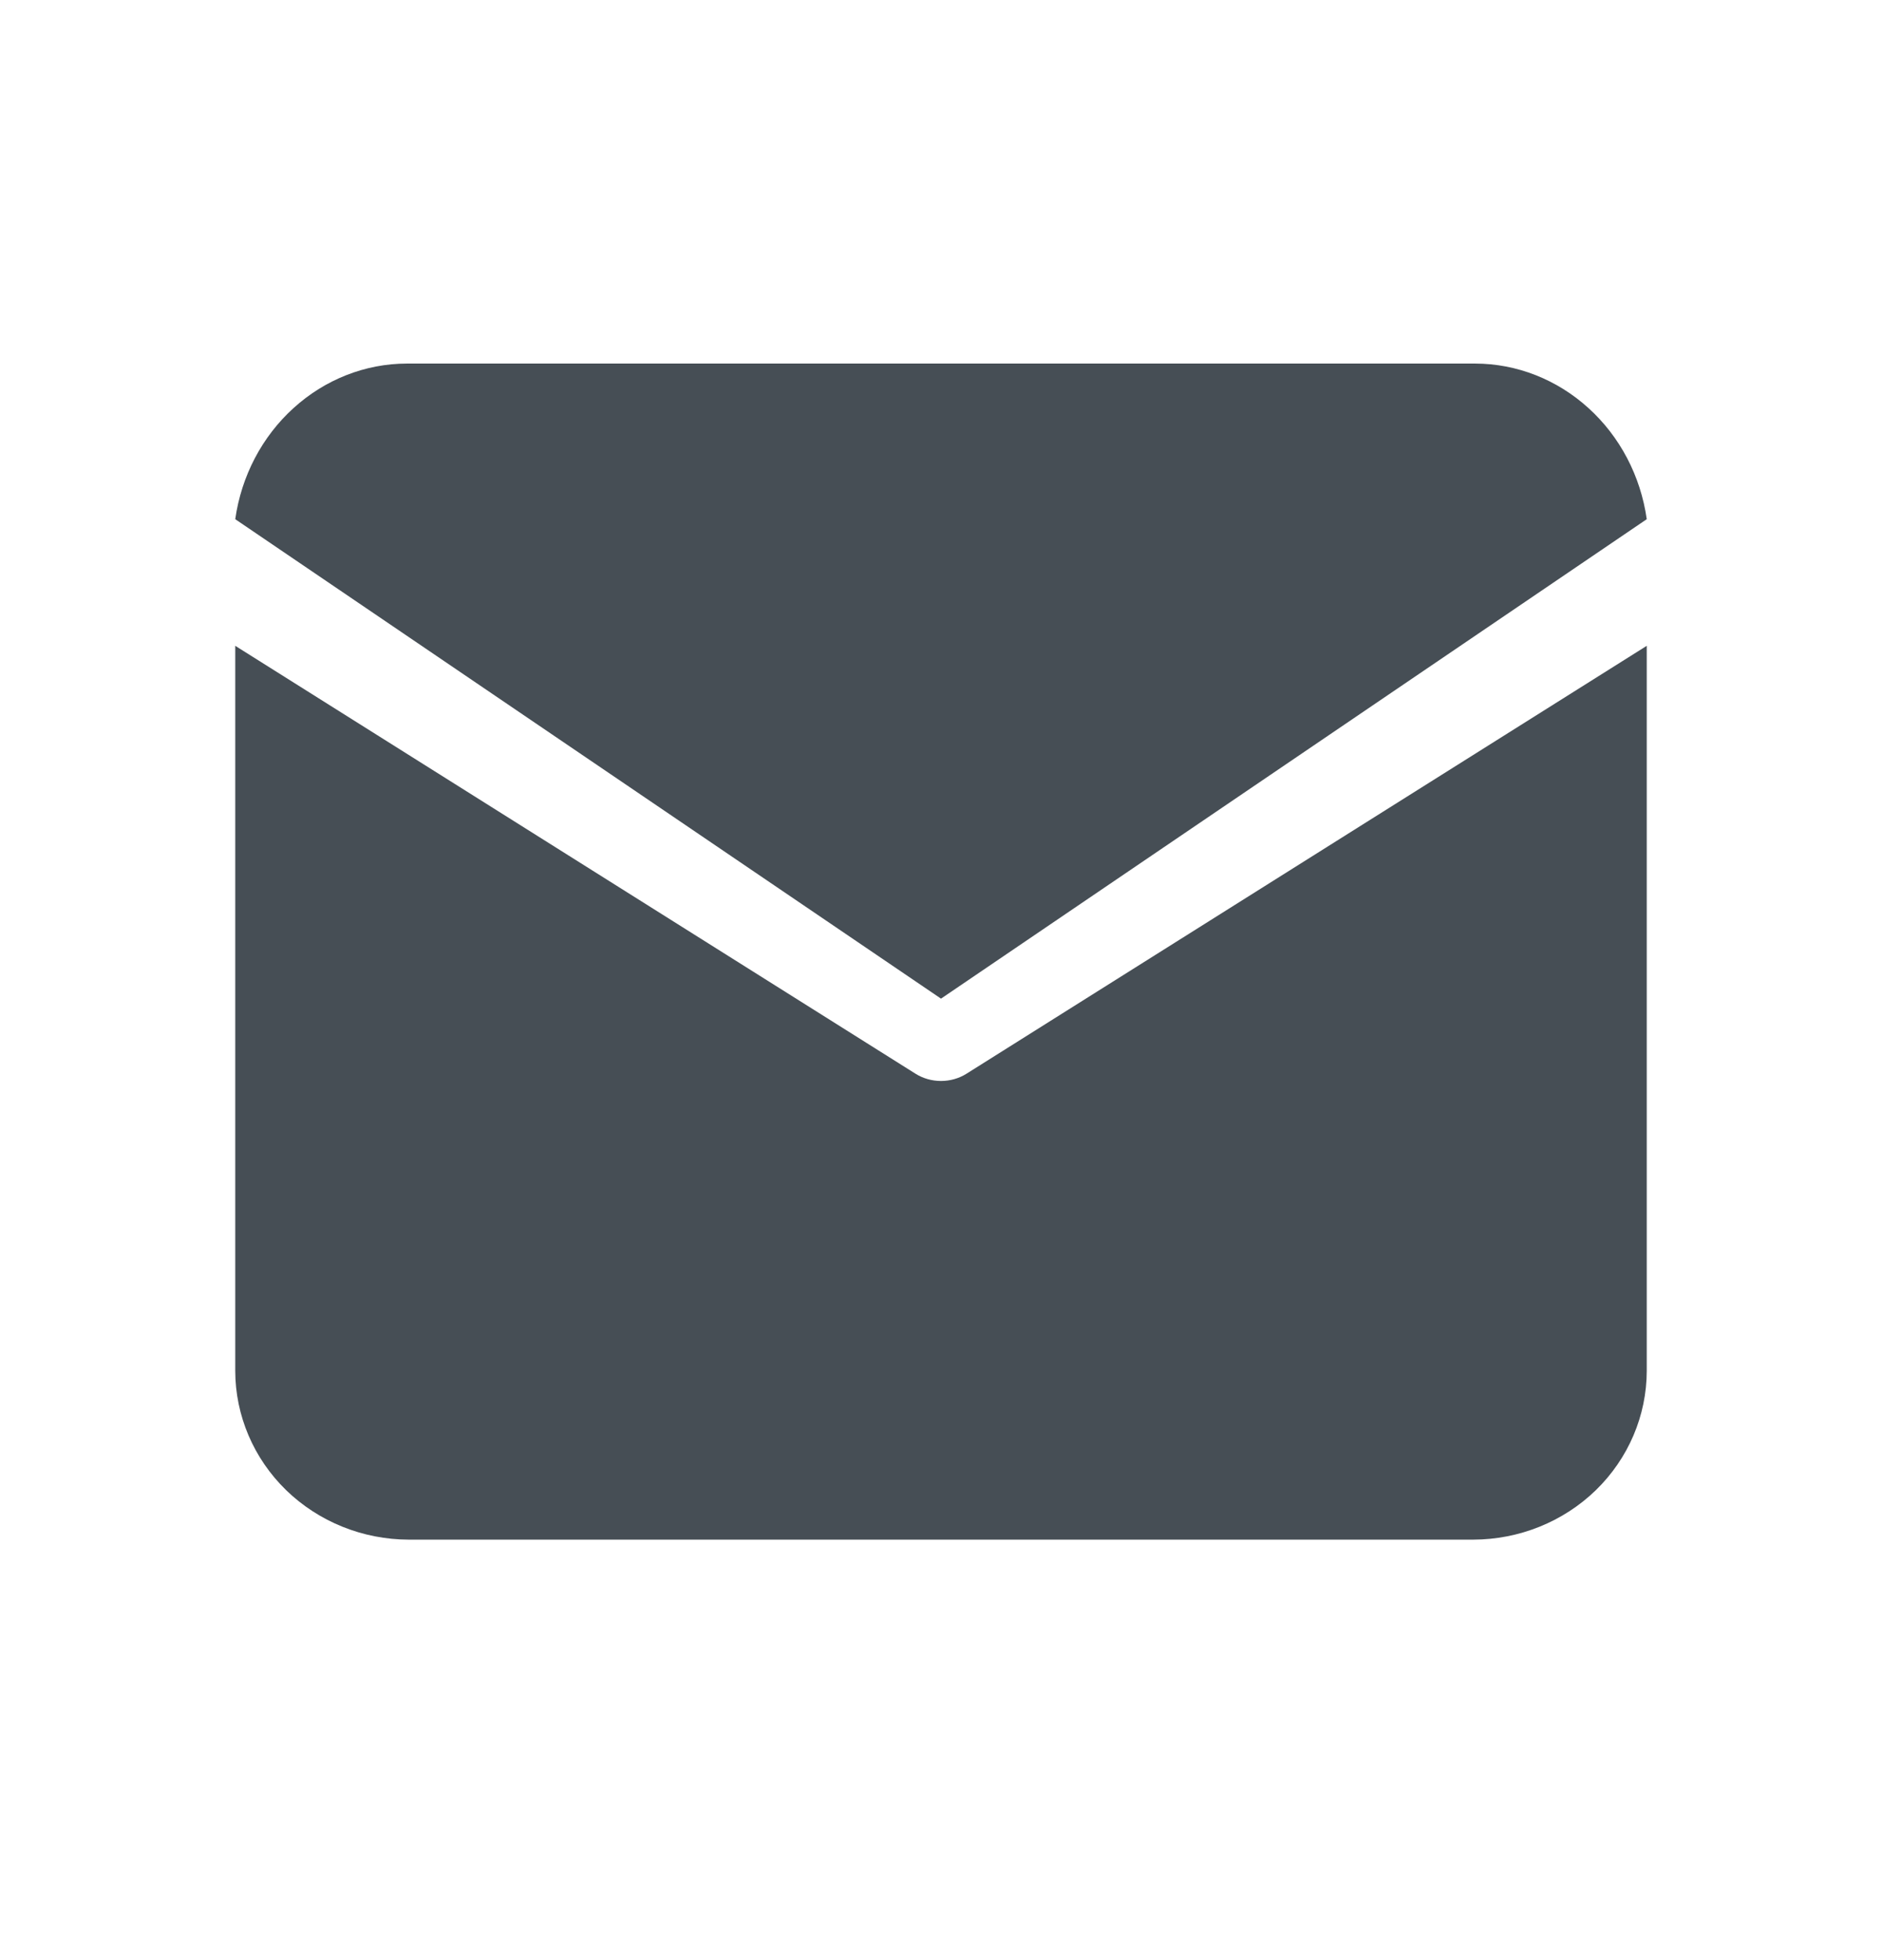
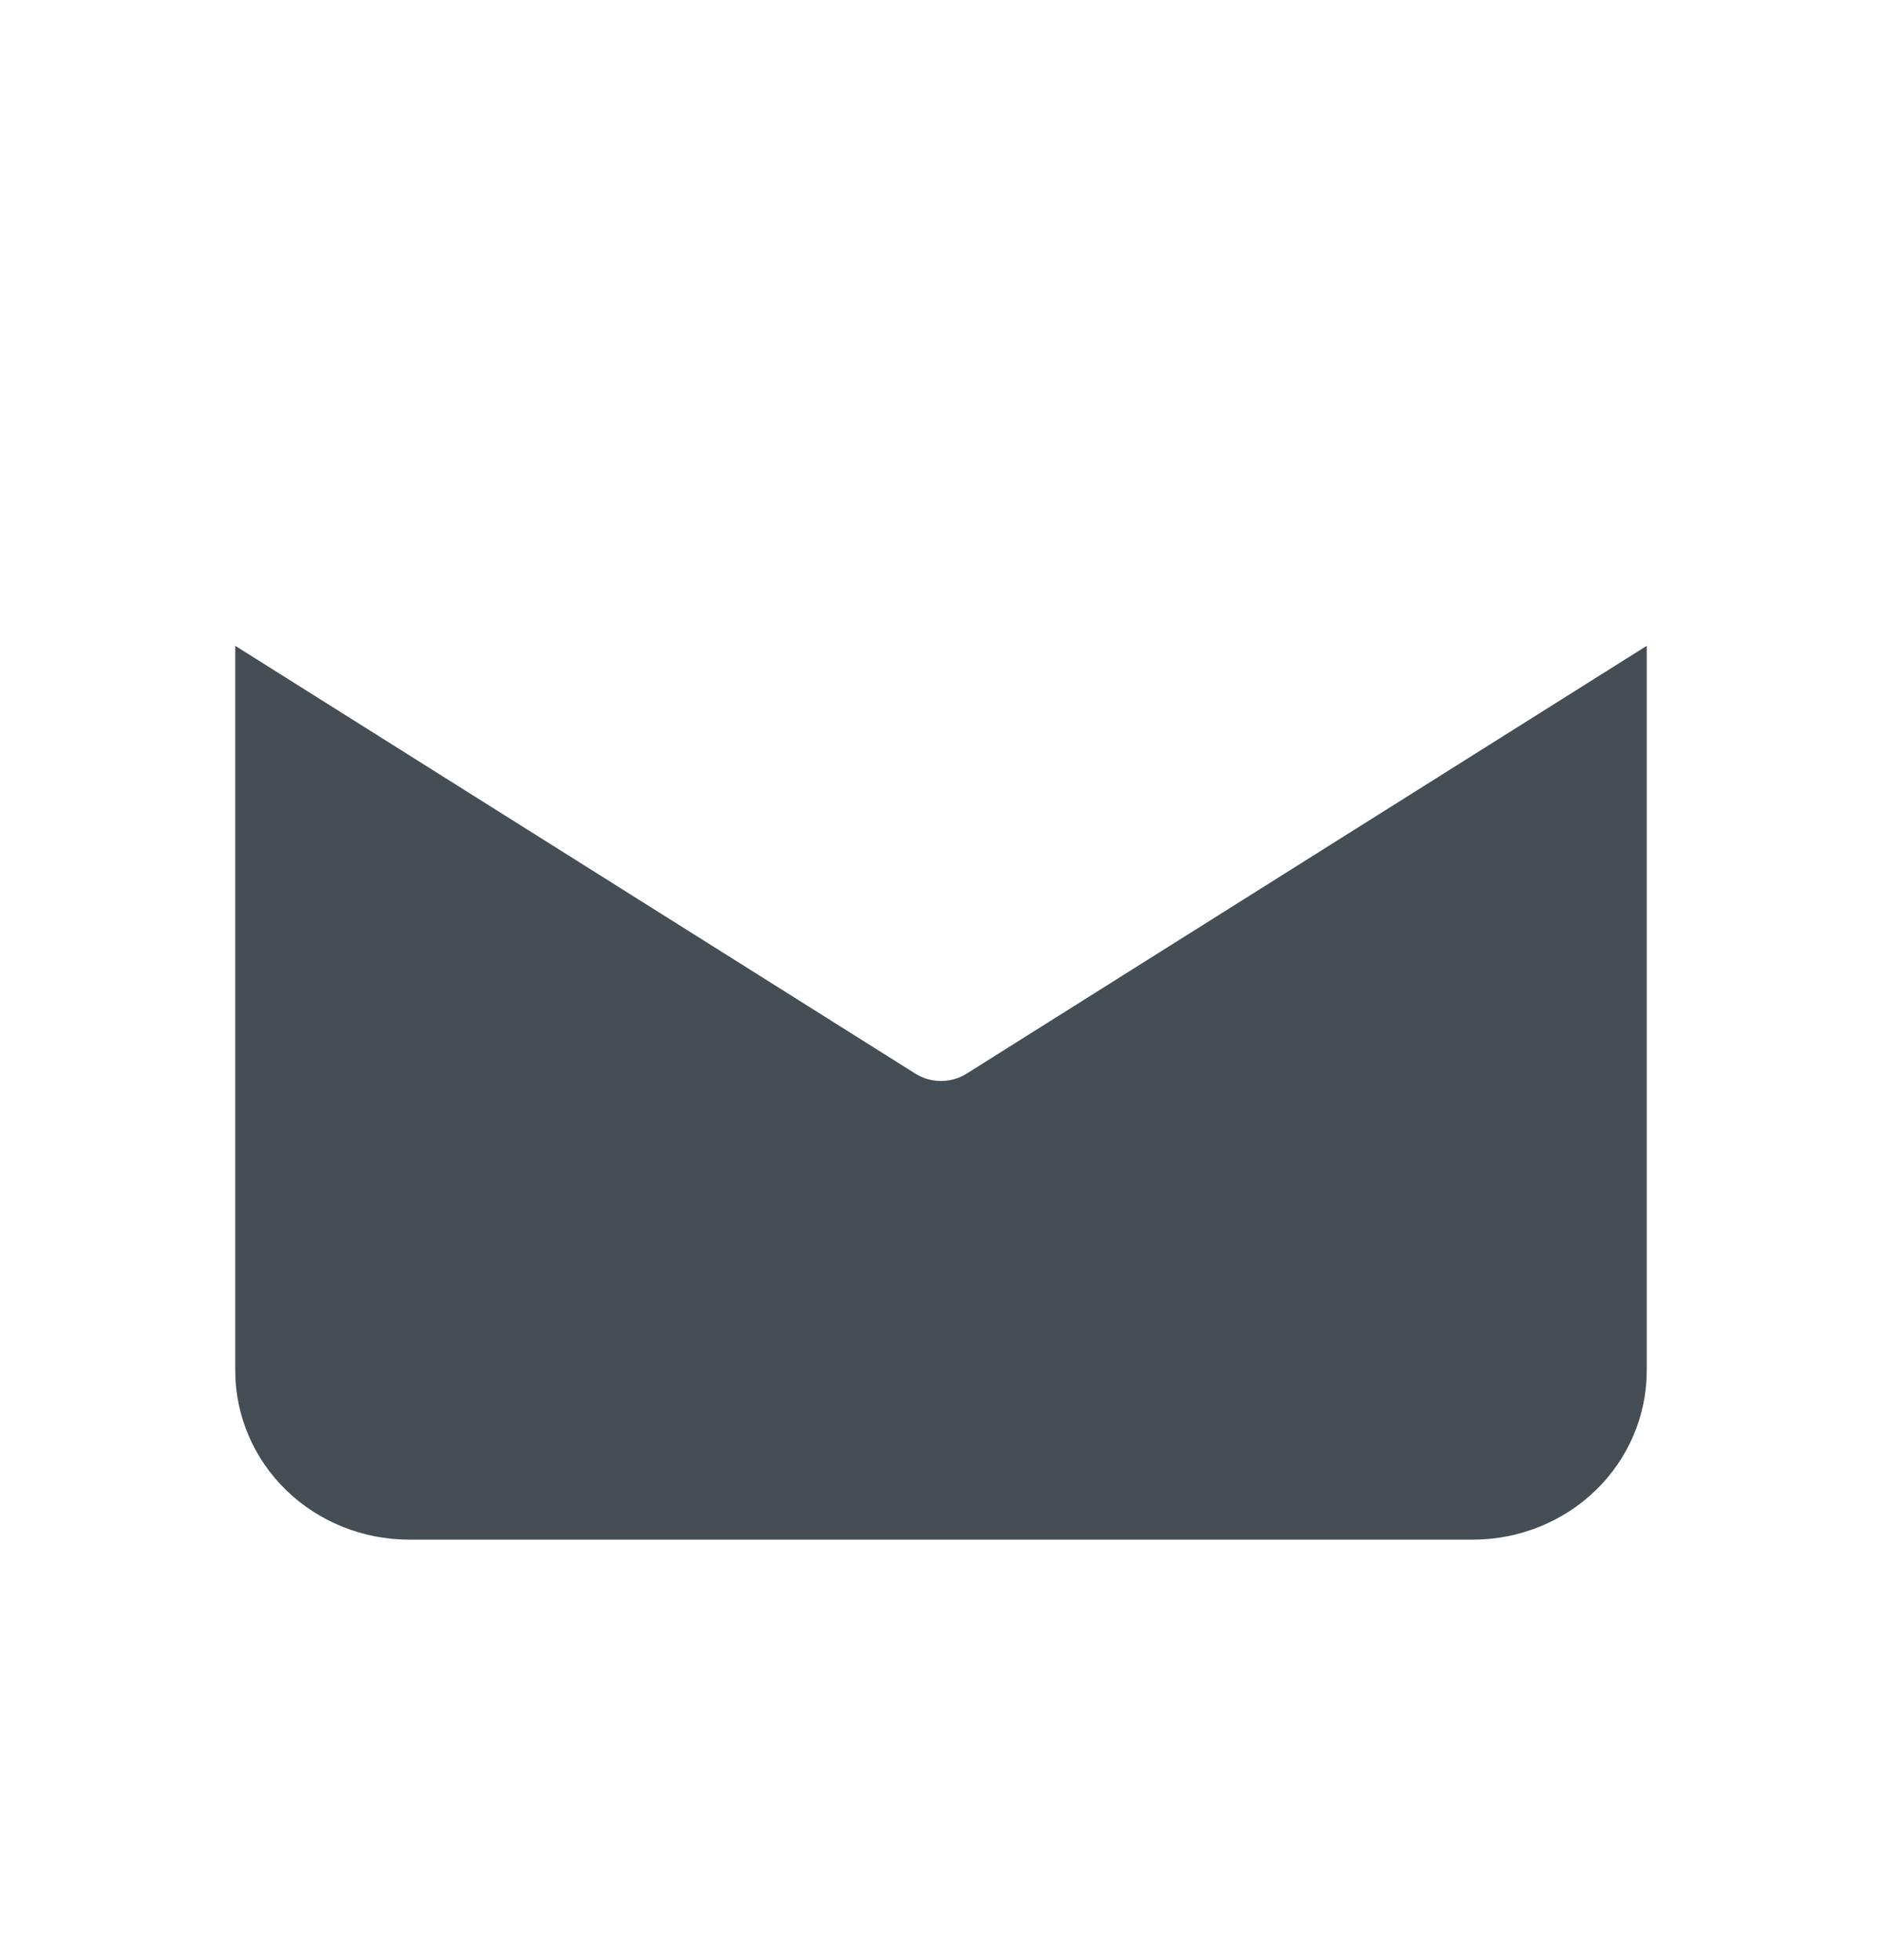
<svg xmlns="http://www.w3.org/2000/svg" width="24" height="25" viewBox="0 0 24 25" fill="none">
-   <path d="M21 6.622C20.922 6.071 20.658 5.568 20.256 5.204C19.855 4.84 19.343 4.638 18.812 4.637H5.188C4.657 4.638 4.145 4.84 3.744 5.204C3.342 5.568 3.078 6.071 3 6.622L12 12.737L21 6.622Z" fill="#464E55" />
  <path d="M12.326 13.694C12.229 13.755 12.116 13.787 12 13.787C11.884 13.787 11.771 13.755 11.674 13.694L3 8.237V17.485C3.001 18.055 3.234 18.602 3.649 19.006C4.064 19.409 4.627 19.636 5.213 19.637H18.787C19.373 19.636 19.936 19.409 20.351 19.006C20.766 18.602 20.999 18.055 21 17.485V8.237L12.326 13.694Z" fill="#464E55" />
</svg>